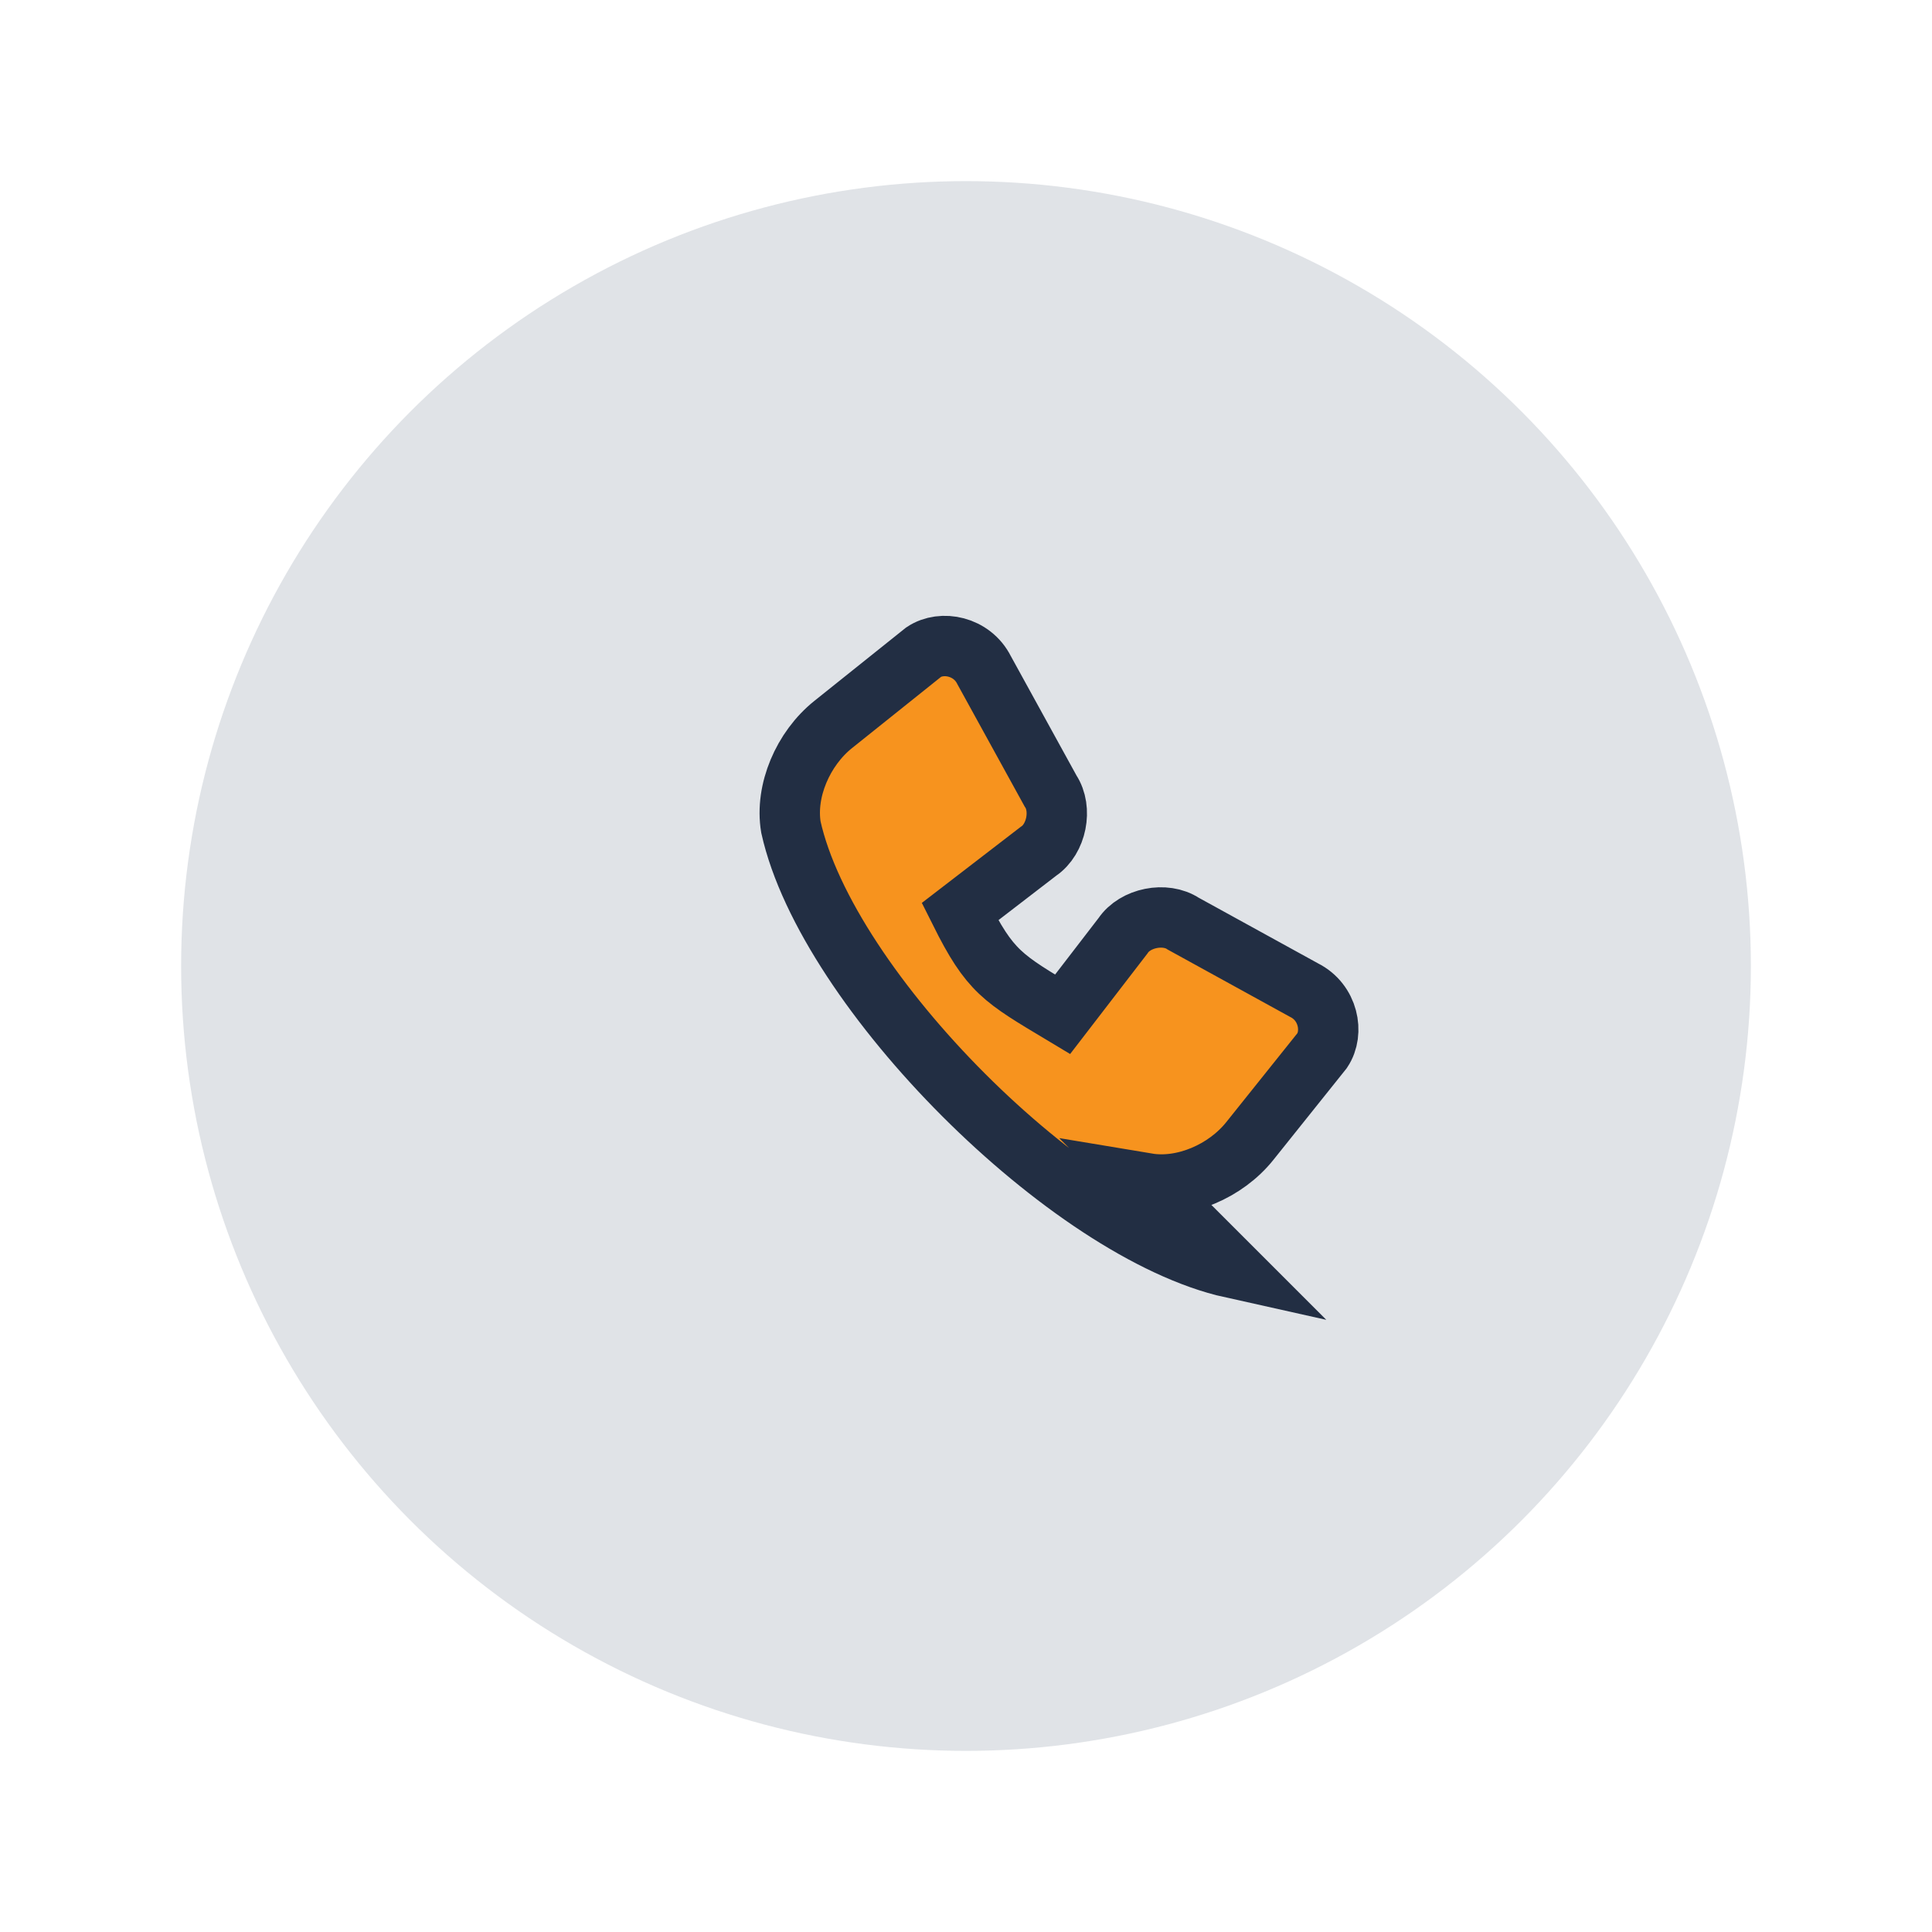
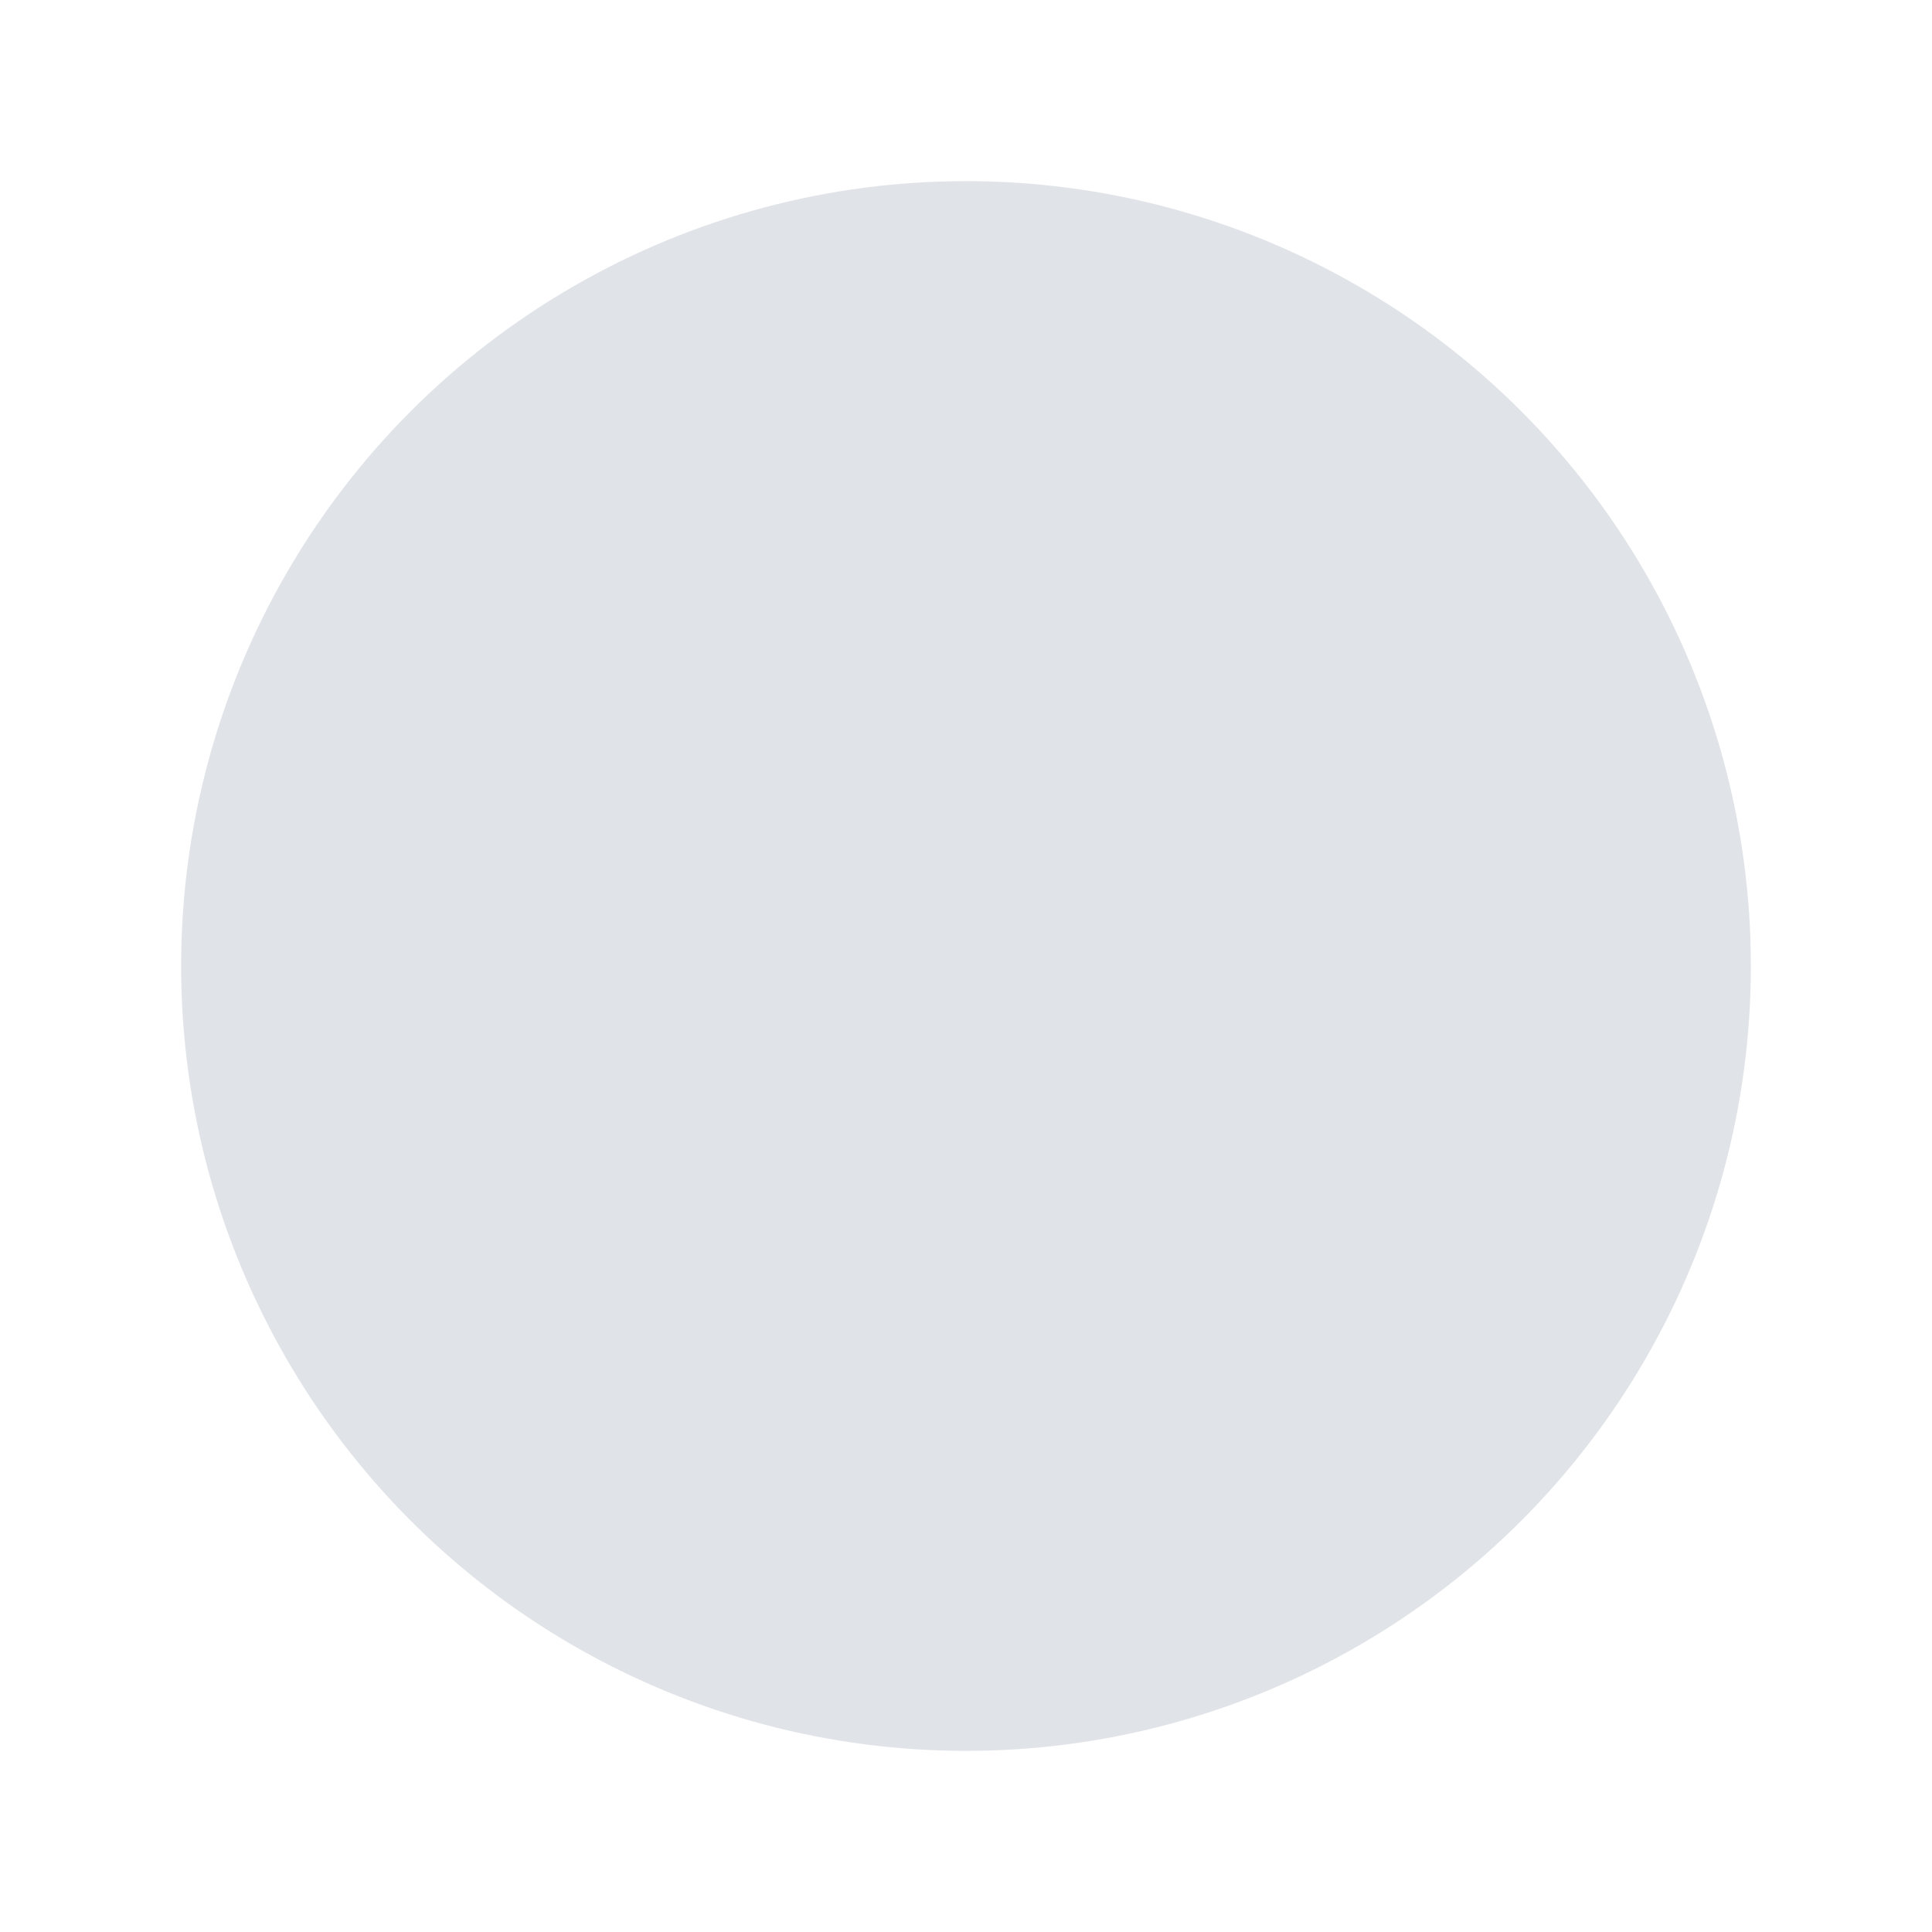
<svg xmlns="http://www.w3.org/2000/svg" width="32" height="32" viewBox="0 0 32 32">
  <circle cx="16" cy="16" r="13" fill="#E0E3E7" />
-   <path d="M20.4 21c-2.7-.6-6.7-4.6-7.3-7.3-.1-.6.2-1.3.7-1.7l1.5-1.2c.3-.2.8-.1 1 .3l1.1 2c.2.3.1.8-.2 1l-1.3 1c.5 1 .7 1.1 1.7 1.7l1-1.3c.2-.3.7-.4 1-.2l2 1.1c.4.2.5.7.3 1l-1.2 1.5c-.4.5-1.1.8-1.7.7z" stroke="#222E43" stroke-width="1" fill="#F7931E" />
</svg>